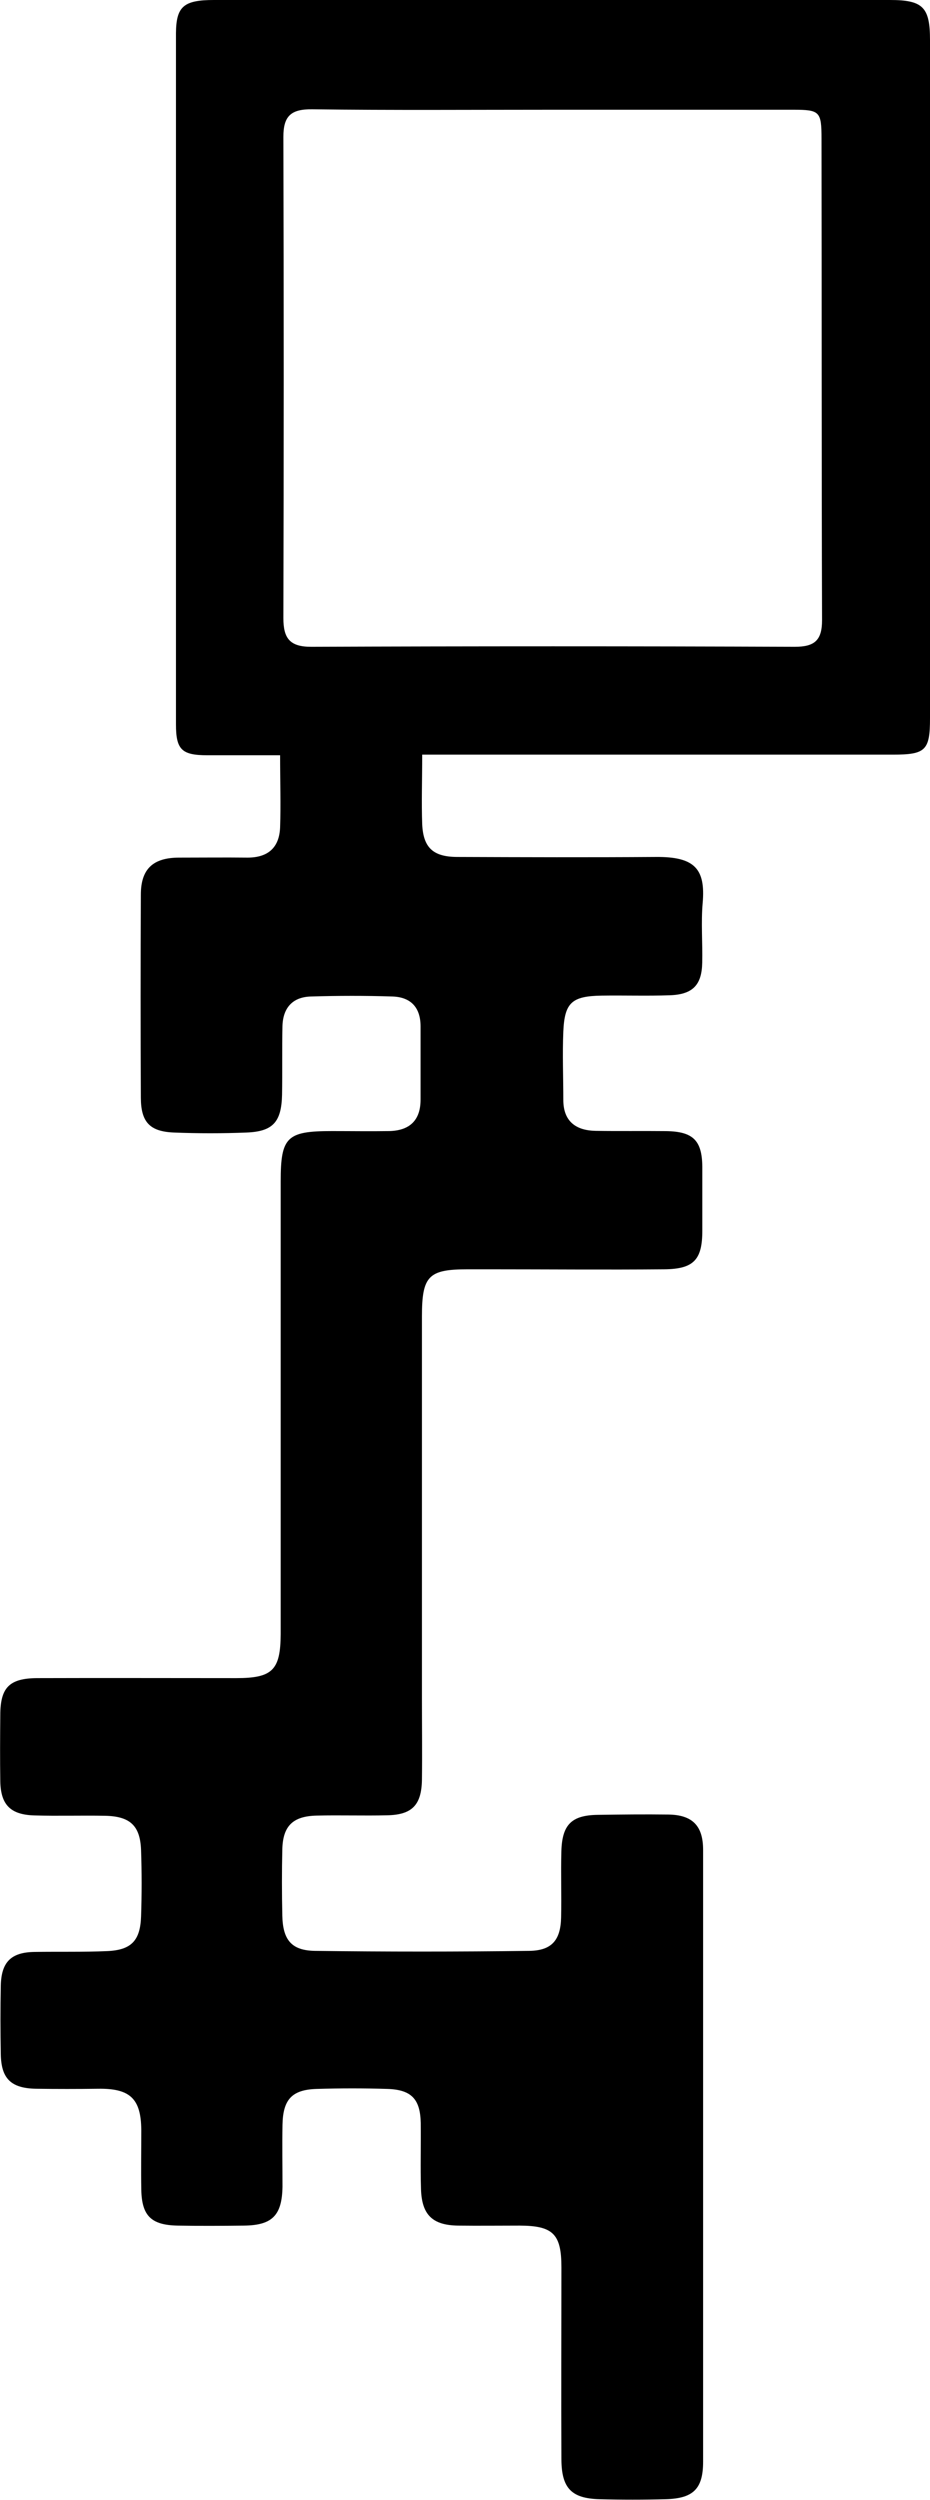
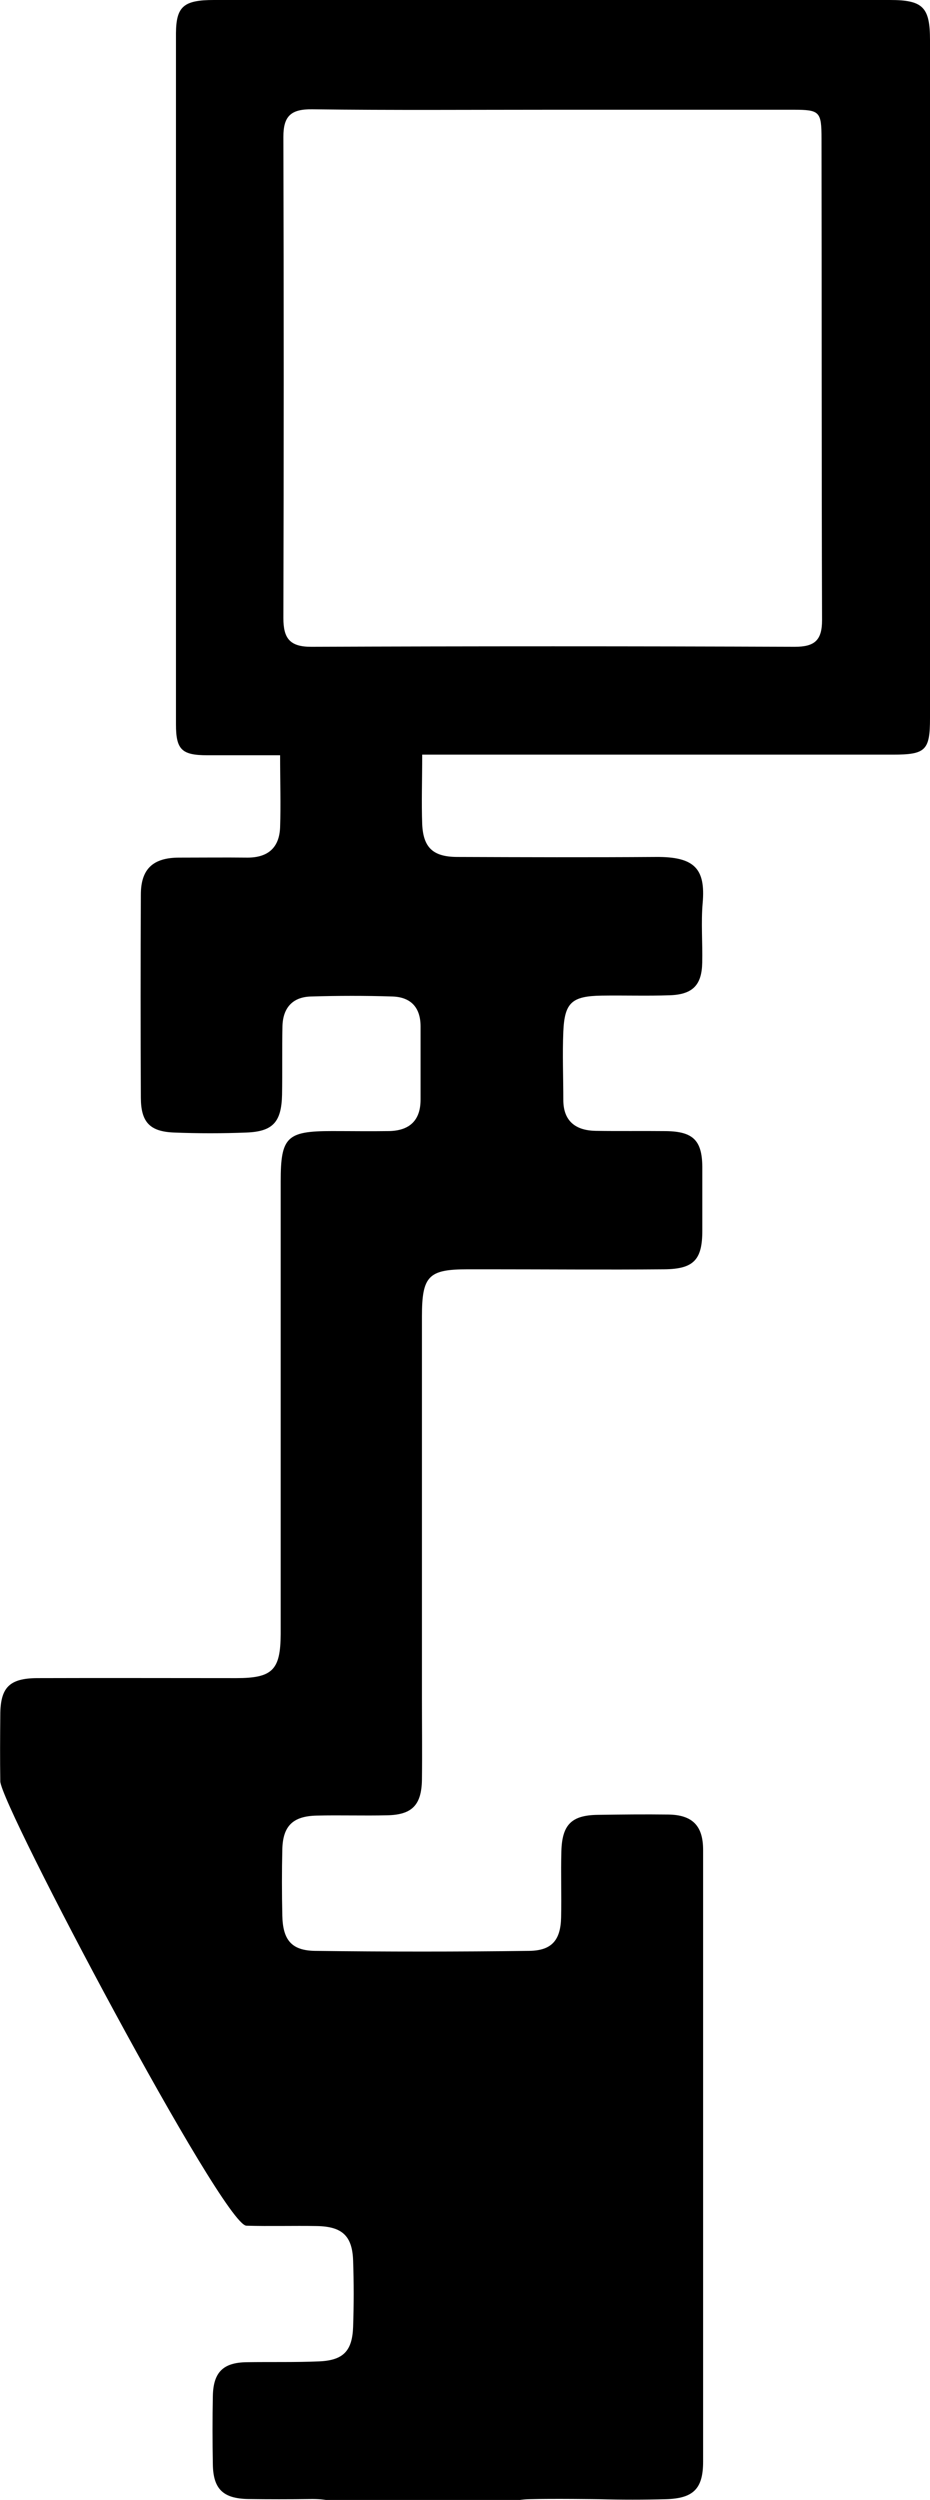
<svg xmlns="http://www.w3.org/2000/svg" viewBox="0 0 210.56 565.89">
  <title>Asset 2</title>
  <g id="Layer_2" data-name="Layer 2">
    <g id="Layer_1-2" data-name="Layer 1">
-       <path d="M95.59,170.84c0,5.76-.18,10.75,0,15.73.24,5.34,2.5,7.39,7.92,7.41,15,.06,30,.11,45,0,8.73-.07,11.26,2.65,10.58,10.43-.39,4.46,0,9-.1,13.48-.09,5.07-2.13,7.22-7.34,7.4s-10.33,0-15.5.08c-6.68.12-8.33,1.58-8.61,8.15-.22,5.15,0,10.31,0,15.46,0,4.79,2.78,6.91,7.28,7,5.33.09,10.67,0,16,.06,6.11.09,8.13,2.11,8.19,8.06,0,4.83,0,9.66,0,14.49,0,6.58-1.94,8.67-8.64,8.73-13.16.12-26.33,0-39.5,0h-5c-8.84,0-10.33,1.5-10.34,10.6q0,43.25,0,86.49c0,6.17.08,12.33,0,18.5-.1,5.69-2.25,7.89-7.87,8-5.33.13-10.67-.06-16,.07s-7.61,2.32-7.74,7.62c-.12,5-.11,10,0,15,.11,5.49,2.05,7.92,7.39,8q24.24.31,48.49,0c5.15-.06,7.13-2.45,7.24-7.57s-.08-10,.06-15c.17-6,2.3-8.13,8.2-8.22,5.33-.08,10.67-.14,16-.07,5.49.07,7.89,2.56,7.89,8q0,69.24,0,138.48c0,6.12-2.18,8.34-8.48,8.5q-7.49.2-15,0c-6.33-.17-8.57-2.5-8.6-9-.07-14.5,0-29,0-43.5,0-7.52-1.89-9.4-9.42-9.43-4.67,0-9.33.06-14,0-5.75-.09-8.18-2.42-8.37-8.21-.16-5,0-10-.06-15-.1-5.43-2.11-7.56-7.56-7.73s-10.67-.16-16,0c-5.6.17-7.64,2.38-7.74,8.14-.08,4.66,0,9.33,0,14-.11,6.5-2.33,8.73-8.73,8.8-5,.06-10,.09-15,0-6-.12-8.13-2.2-8.24-8.15-.08-4.5,0-9,0-13.5-.06-7.12-2.56-9.44-9.81-9.33q-7,.1-14,0c-5.68-.1-7.91-2.27-8-7.83-.09-5.16-.1-10.33,0-15.5.11-5.37,2.34-7.56,7.62-7.64,5.5-.09,11,.05,16.49-.19s7.46-2.42,7.65-7.82c.17-5,.17-10,0-15-.19-5.57-2.47-7.7-8.17-7.81-5.33-.1-10.67.08-16-.08S.16,408.6.07,403.23c-.08-5-.05-10,0-15,0-6.28,2.07-8.35,8.43-8.37,15-.05,30,0,45,0,8.19,0,10-1.81,10.05-9.93q0-51.25,0-102.49c0-10.08,1.37-11.41,11.62-11.41,4.33,0,8.67.07,13,0,4.59-.12,7.08-2.44,7.05-7.2q0-8.25,0-16.5c0-4.28-2.21-6.62-6.34-6.76-6.16-.2-12.33-.19-18.49,0-4.19.11-6.35,2.63-6.44,6.76-.11,5.16,0,10.33-.09,15.5-.14,6.14-2.06,8.29-8,8.53-5.49.22-11,.22-16.49,0s-7.45-2.39-7.48-7.85q-.11-23,0-46c0-5.83,2.77-8.38,8.69-8.38,5.15,0,10.31-.06,15.46,0,4.71,0,7.22-2.32,7.38-6.9.18-5.15,0-10.31,0-16.27-5.63,0-11,0-16.46,0-5.82,0-7.12-1.26-7.12-7q0-78.24,0-156.48C39.9,1.44,41.59,0,48.48,0q53.5,0,107,0c15.33,0,30.66,0,46,0,7.49,0,9.08,1.62,9.08,9.08q0,76.74,0,153.49c0,7.32-1,8.25-8.44,8.25H95.59Zm29.55-146c-18.15,0-36.31.14-54.46-.1-4.8-.06-6.53,1.52-6.52,6.26q.15,54.46,0,108.93c0,4.58,1.46,6.5,6.35,6.48q54.71-.22,109.43,0c4.47,0,6.19-1.44,6.18-6.05C186,104,186.06,67.72,186,31.41c0-6.21-.41-6.56-6.43-6.57Z" />
+       <path d="M95.59,170.84c0,5.76-.18,10.75,0,15.73.24,5.34,2.5,7.39,7.92,7.41,15,.06,30,.11,45,0,8.73-.07,11.26,2.65,10.58,10.43-.39,4.46,0,9-.1,13.48-.09,5.07-2.13,7.22-7.34,7.4s-10.33,0-15.5.08c-6.68.12-8.33,1.58-8.61,8.15-.22,5.15,0,10.31,0,15.46,0,4.79,2.78,6.91,7.28,7,5.33.09,10.67,0,16,.06,6.11.09,8.13,2.11,8.19,8.06,0,4.83,0,9.66,0,14.49,0,6.58-1.94,8.67-8.64,8.73-13.16.12-26.33,0-39.5,0h-5c-8.84,0-10.33,1.5-10.34,10.6q0,43.25,0,86.49c0,6.17.08,12.33,0,18.5-.1,5.69-2.25,7.89-7.87,8-5.33.13-10.67-.06-16,.07s-7.61,2.32-7.74,7.62c-.12,5-.11,10,0,15,.11,5.49,2.05,7.92,7.39,8q24.24.31,48.49,0c5.15-.06,7.13-2.45,7.24-7.57s-.08-10,.06-15c.17-6,2.3-8.13,8.2-8.22,5.33-.08,10.67-.14,16-.07,5.49.07,7.89,2.56,7.89,8q0,69.24,0,138.48c0,6.12-2.18,8.34-8.48,8.5q-7.49.2-15,0s-10.67-.16-16,0c-5.6.17-7.64,2.38-7.74,8.14-.08,4.66,0,9.33,0,14-.11,6.5-2.33,8.73-8.73,8.8-5,.06-10,.09-15,0-6-.12-8.13-2.2-8.24-8.15-.08-4.5,0-9,0-13.5-.06-7.12-2.56-9.44-9.81-9.33q-7,.1-14,0c-5.68-.1-7.91-2.27-8-7.83-.09-5.16-.1-10.33,0-15.5.11-5.37,2.34-7.56,7.62-7.64,5.5-.09,11,.05,16.49-.19s7.46-2.42,7.65-7.82c.17-5,.17-10,0-15-.19-5.57-2.47-7.7-8.17-7.81-5.33-.1-10.67.08-16-.08S.16,408.6.07,403.23c-.08-5-.05-10,0-15,0-6.28,2.07-8.35,8.43-8.37,15-.05,30,0,45,0,8.19,0,10-1.81,10.05-9.93q0-51.25,0-102.49c0-10.08,1.37-11.41,11.62-11.41,4.33,0,8.67.07,13,0,4.59-.12,7.08-2.44,7.05-7.2q0-8.25,0-16.5c0-4.28-2.21-6.62-6.34-6.76-6.16-.2-12.33-.19-18.49,0-4.19.11-6.35,2.63-6.44,6.76-.11,5.16,0,10.33-.09,15.5-.14,6.14-2.06,8.29-8,8.53-5.49.22-11,.22-16.49,0s-7.45-2.39-7.48-7.85q-.11-23,0-46c0-5.83,2.77-8.38,8.69-8.38,5.15,0,10.31-.06,15.46,0,4.71,0,7.22-2.32,7.38-6.9.18-5.15,0-10.31,0-16.27-5.63,0-11,0-16.46,0-5.82,0-7.12-1.26-7.12-7q0-78.24,0-156.48C39.9,1.44,41.59,0,48.48,0q53.5,0,107,0c15.33,0,30.66,0,46,0,7.49,0,9.08,1.62,9.08,9.08q0,76.74,0,153.49c0,7.32-1,8.25-8.44,8.25H95.59Zm29.55-146c-18.15,0-36.31.14-54.46-.1-4.8-.06-6.53,1.52-6.52,6.26q.15,54.46,0,108.93c0,4.58,1.46,6.5,6.35,6.48q54.71-.22,109.43,0c4.47,0,6.19-1.44,6.18-6.05C186,104,186.06,67.72,186,31.41c0-6.21-.41-6.56-6.43-6.57Z" />
    </g>
  </g>
</svg>